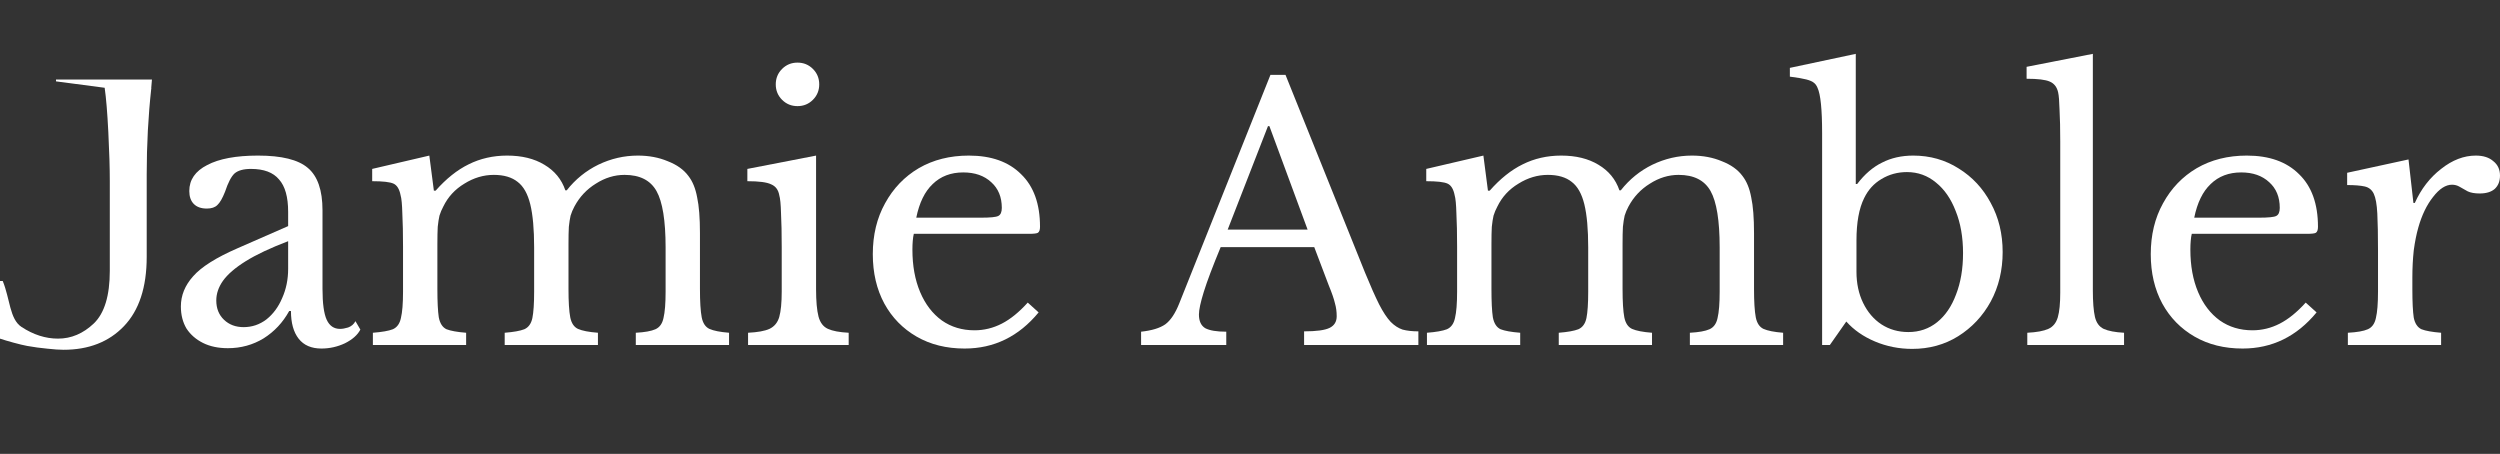
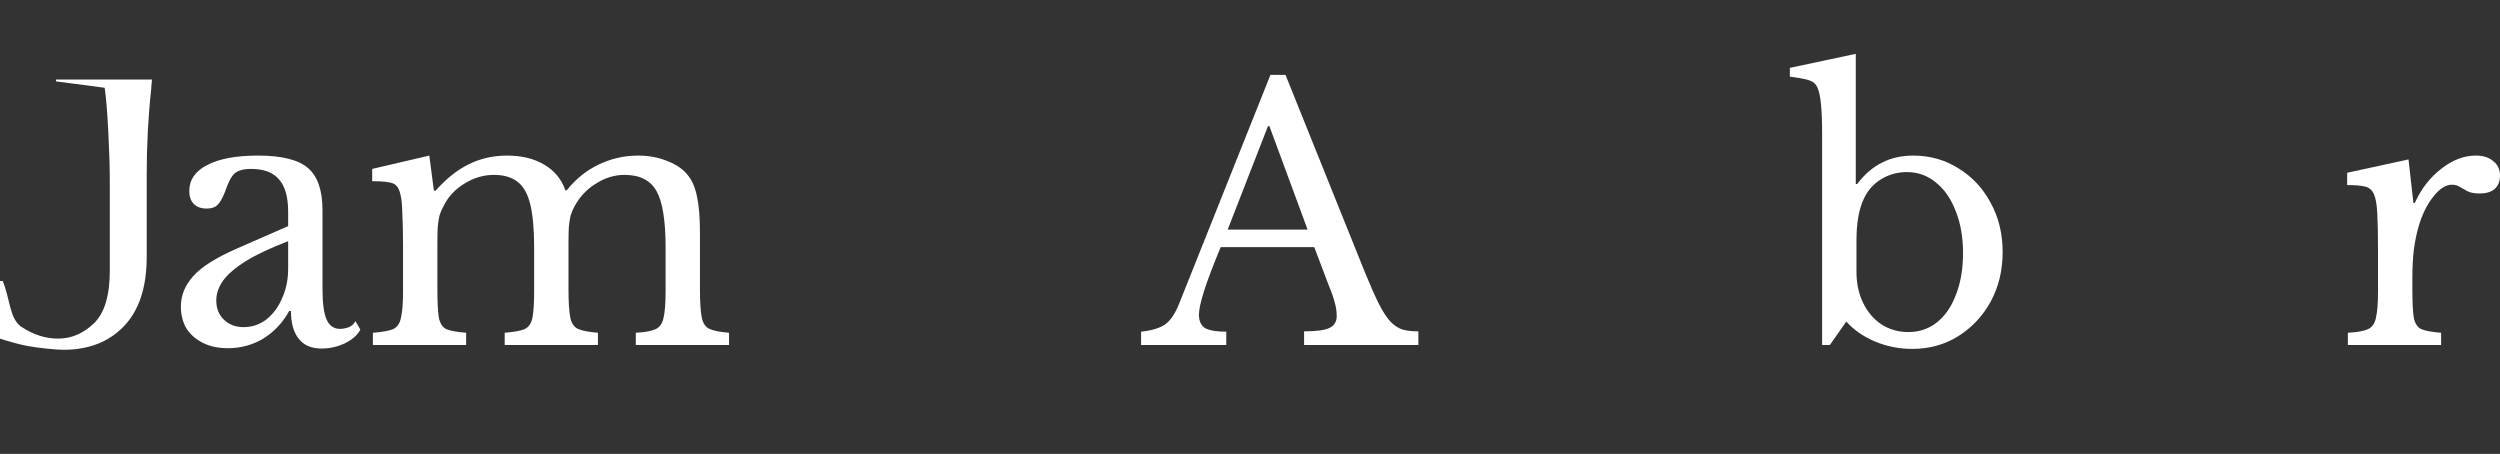
<svg xmlns="http://www.w3.org/2000/svg" width="325" height="59" viewBox="0 0 325 59" fill="none">
  <rect x="0" y="0" width="325" height="59" fill="#333333" stroke="none" />
  <path fill-rule="evenodd" clip-rule="evenodd" d="M19.072 33.396V22.653C19.072 18.802 19.271 15.07 19.669 11.458L19.699 11.452L19.662 11.425L19.753 10.341H7.28V10.578L13.606 11.41C13.797 12.725 13.956 14.65 14.083 17.186C14.211 19.721 14.274 21.852 14.274 23.58V35.203C14.274 38.435 13.582 40.717 12.197 42.048C10.813 43.363 9.262 44.021 7.543 44.021C5.92 44.021 4.336 43.514 2.793 42.5C1.249 41.485 1.309 38.864 0.358 36.534H0V44.021C0.827 44.306 2.658 44.813 3.533 44.971C4.424 45.13 5.299 45.249 6.158 45.328C7.018 45.423 7.718 45.471 8.259 45.471C11.537 45.471 14.155 44.449 16.112 42.404C18.085 40.344 19.072 37.342 19.072 33.396Z" fill="white" />
  <path d="M313.607 36.052V37.603C313.607 39.275 313.668 40.506 313.789 41.297C313.941 42.057 314.275 42.559 314.792 42.802C315.339 43.015 316.189 43.167 317.344 43.258V44.854H305.222V43.258C306.406 43.197 307.272 43.045 307.819 42.802C308.366 42.559 308.715 42.072 308.867 41.343C309.05 40.582 309.141 39.442 309.141 37.922V32.586C309.141 30.518 309.11 28.907 309.05 27.752C308.989 26.566 308.837 25.714 308.594 25.198C308.351 24.681 307.956 24.361 307.409 24.24C306.862 24.118 306.103 24.057 305.13 24.057V22.461L313.106 20.728L313.744 26.383H313.926C314.746 24.559 315.885 23.084 317.344 21.959C318.802 20.804 320.306 20.226 321.855 20.226C322.828 20.226 323.587 20.47 324.134 20.956C324.711 21.412 325 22.035 325 22.826C325 23.556 324.772 24.133 324.316 24.559C323.861 24.954 323.207 25.152 322.357 25.152C321.719 25.152 321.202 25.061 320.807 24.878C320.412 24.665 320.063 24.468 319.759 24.285C319.455 24.103 319.121 24.012 318.757 24.012C317.936 24.012 317.116 24.544 316.296 25.608C315.475 26.642 314.837 27.964 314.382 29.576C314.139 30.427 313.941 31.415 313.789 32.54C313.668 33.665 313.607 34.836 313.607 36.052Z" fill="white" />
-   <path d="M299.742 39.336L301.155 40.613C298.572 43.745 295.367 45.31 291.539 45.31C289.169 45.31 287.088 44.794 285.295 43.76C283.503 42.726 282.105 41.297 281.103 39.473C280.1 37.618 279.599 35.474 279.599 33.042C279.599 30.549 280.13 28.344 281.194 26.429C282.257 24.483 283.715 22.963 285.569 21.868C287.452 20.773 289.625 20.226 292.086 20.226C295.002 20.226 297.266 21.032 298.876 22.643C300.517 24.224 301.337 26.505 301.337 29.485C301.337 29.88 301.246 30.138 301.063 30.26C300.911 30.351 300.532 30.397 299.924 30.397H284.931C284.87 30.64 284.824 30.944 284.794 31.309C284.764 31.643 284.748 32.023 284.748 32.449C284.748 34.547 285.083 36.386 285.751 37.968C286.419 39.549 287.361 40.78 288.577 41.662C289.792 42.513 291.205 42.939 292.815 42.939C294.06 42.939 295.245 42.65 296.369 42.072C297.494 41.495 298.618 40.582 299.742 39.336ZM285.25 28.299H293.635C294.881 28.299 295.64 28.223 295.914 28.071C296.218 27.919 296.369 27.569 296.369 27.022C296.369 25.623 295.914 24.513 295.002 23.692C294.091 22.841 292.876 22.415 291.356 22.415C289.746 22.415 288.425 22.917 287.392 23.92C286.359 24.893 285.645 26.353 285.25 28.299Z" fill="white" />
-   <path d="M272.07 7V37.739C272.07 39.26 272.162 40.415 272.344 41.206C272.526 41.966 272.906 42.483 273.483 42.756C274.091 43.03 274.972 43.197 276.126 43.258V44.854H263.548V43.258C264.764 43.197 265.675 43.03 266.283 42.756C266.89 42.483 267.301 41.981 267.513 41.251C267.726 40.522 267.832 39.457 267.832 38.059V18.402C267.832 16.76 267.802 15.392 267.741 14.297C267.711 13.172 267.65 12.412 267.559 12.017C267.407 11.318 267.042 10.846 266.465 10.603C265.918 10.36 264.916 10.238 263.457 10.238V8.687L272.07 7Z" fill="white" />
  <path d="M248.587 45.356C246.886 45.356 245.275 45.037 243.756 44.398C242.237 43.76 240.992 42.893 240.019 41.799L237.878 44.854H236.875V17.307C236.875 14.236 236.677 12.275 236.282 11.424C236.161 11.12 235.994 10.892 235.781 10.74C235.599 10.588 235.28 10.451 234.824 10.329C234.368 10.208 233.654 10.086 232.682 9.964V8.824L241.25 7V23.92H241.432C242.404 22.643 243.483 21.716 244.668 21.138C245.853 20.53 247.205 20.226 248.724 20.226C250.911 20.226 252.886 20.789 254.648 21.914C256.41 23.008 257.793 24.498 258.795 26.383C259.828 28.268 260.345 30.397 260.345 32.768C260.345 35.14 259.828 37.283 258.795 39.199C257.762 41.084 256.35 42.589 254.557 43.714C252.795 44.809 250.805 45.356 248.587 45.356ZM248.086 43.167C249.514 43.167 250.759 42.741 251.823 41.89C252.886 41.038 253.706 39.837 254.284 38.287C254.891 36.736 255.195 34.942 255.195 32.905C255.195 30.838 254.876 29.013 254.238 27.432C253.63 25.851 252.78 24.62 251.686 23.738C250.592 22.826 249.331 22.37 247.903 22.37C246.688 22.37 245.579 22.674 244.577 23.282C243.604 23.86 242.86 24.681 242.344 25.745C241.675 27.083 241.341 28.922 241.341 31.263V35.322C241.341 36.843 241.63 38.196 242.207 39.381C242.784 40.567 243.574 41.495 244.577 42.163C245.61 42.832 246.779 43.167 248.086 43.167Z" fill="white" />
-   <path d="M193.889 31.765V37.557C193.889 39.229 193.95 40.461 194.071 41.251C194.223 42.042 194.557 42.559 195.074 42.802C195.621 43.015 196.471 43.167 197.626 43.258V44.854H185.504V43.258C186.689 43.167 187.554 43.015 188.101 42.802C188.648 42.559 188.998 42.072 189.149 41.343C189.332 40.582 189.423 39.442 189.423 37.922V32.084C189.423 30.351 189.393 28.907 189.332 27.752C189.301 26.566 189.225 25.775 189.104 25.38C188.952 24.589 188.648 24.088 188.192 23.875C187.737 23.662 186.81 23.556 185.413 23.556V21.959L192.841 20.226L193.433 24.787H193.661C195.028 23.236 196.456 22.096 197.945 21.366C199.464 20.606 201.135 20.226 202.958 20.226C204.872 20.226 206.482 20.622 207.789 21.412C209.125 22.203 210.037 23.312 210.523 24.741H210.705C211.829 23.312 213.197 22.203 214.807 21.412C216.447 20.622 218.164 20.226 219.956 20.226C221.384 20.226 222.676 20.47 223.83 20.956C225.015 21.412 225.911 22.05 226.519 22.872C227.066 23.571 227.446 24.498 227.658 25.654C227.901 26.779 228.023 28.329 228.023 30.305V37.557C228.023 39.229 228.099 40.461 228.251 41.251C228.403 42.011 228.737 42.513 229.253 42.756C229.8 43 230.651 43.167 231.805 43.258V44.854H219.683V43.258C220.838 43.197 221.688 43.045 222.235 42.802C222.782 42.559 223.131 42.072 223.283 41.343C223.466 40.582 223.557 39.442 223.557 37.922V32.175C223.557 28.679 223.162 26.231 222.372 24.833C221.582 23.434 220.2 22.735 218.225 22.735C216.918 22.735 215.673 23.115 214.488 23.875C213.303 24.605 212.376 25.593 211.708 26.839C211.495 27.235 211.328 27.63 211.207 28.025C211.115 28.42 211.039 28.907 210.979 29.485C210.948 30.032 210.933 30.792 210.933 31.765V37.557C210.933 39.229 211.009 40.461 211.161 41.251C211.313 42.011 211.647 42.513 212.164 42.756C212.71 43 213.576 43.167 214.761 43.258V44.854H202.639V43.258C203.793 43.167 204.644 43.015 205.191 42.802C205.738 42.559 206.087 42.072 206.239 41.343C206.391 40.582 206.467 39.442 206.467 37.922V32.175C206.467 29.804 206.3 27.934 205.966 26.566C205.632 25.198 205.085 24.224 204.325 23.647C203.566 23.039 202.533 22.735 201.226 22.735C199.889 22.735 198.613 23.115 197.398 23.875C196.183 24.605 195.271 25.593 194.664 26.839C194.451 27.235 194.284 27.63 194.162 28.025C194.071 28.42 193.995 28.907 193.935 29.485C193.904 30.032 193.889 30.792 193.889 31.765Z" fill="white" />
  <path d="M148.341 44.854V43.121C149.739 42.969 150.787 42.65 151.486 42.163C152.184 41.647 152.792 40.734 153.309 39.427L165.157 9.736H167.117L177.462 35.459C178.161 37.162 178.768 38.53 179.285 39.564C179.801 40.567 180.303 41.327 180.789 41.844C181.275 42.331 181.791 42.665 182.338 42.848C182.915 43 183.599 43.076 184.389 43.076V44.854H169.532V43.076C171.143 43.076 172.251 42.924 172.859 42.62C173.467 42.316 173.771 41.814 173.771 41.114C173.771 40.506 173.695 39.944 173.543 39.427C173.421 38.88 173.148 38.089 172.722 37.055L170.854 32.13H158.686C157.653 34.623 156.924 36.554 156.499 37.922C156.073 39.29 155.861 40.278 155.861 40.886C155.861 41.738 156.134 42.331 156.681 42.665C157.258 42.969 158.17 43.121 159.415 43.121V44.854H148.341ZM159.598 29.849H169.988L165.021 16.395H164.838L159.598 29.849Z" fill="white" />
-   <path d="M133.607 39.336L135.02 40.613C132.437 43.745 129.232 45.31 125.404 45.31C123.034 45.31 120.953 44.794 119.16 43.76C117.368 42.726 115.97 41.297 114.968 39.473C113.965 37.618 113.464 35.474 113.464 33.042C113.464 30.549 113.996 28.344 115.059 26.429C116.122 24.483 117.581 22.963 119.434 21.868C121.318 20.773 123.49 20.226 125.951 20.226C128.867 20.226 131.131 21.032 132.741 22.643C134.382 24.224 135.202 26.505 135.202 29.485C135.202 29.88 135.111 30.138 134.929 30.26C134.777 30.351 134.397 30.397 133.789 30.397H118.796C118.735 30.64 118.69 30.944 118.659 31.309C118.629 31.643 118.614 32.023 118.614 32.449C118.614 34.547 118.948 36.386 119.616 37.968C120.285 39.549 121.226 40.78 122.442 41.662C123.657 42.513 125.07 42.939 126.68 42.939C127.926 42.939 129.11 42.65 130.235 42.072C131.359 41.495 132.483 40.582 133.607 39.336ZM119.115 28.299H127.5C128.746 28.299 129.505 28.223 129.779 28.071C130.083 27.919 130.235 27.569 130.235 27.022C130.235 25.623 129.779 24.513 128.867 23.692C127.956 22.841 126.741 22.415 125.222 22.415C123.611 22.415 122.29 22.917 121.257 23.92C120.224 24.893 119.51 26.353 119.115 28.299Z" fill="white" />
-   <path d="M106.089 20.226V37.603C106.089 39.153 106.196 40.339 106.408 41.16C106.621 41.951 107.031 42.483 107.639 42.756C108.246 43.03 109.143 43.197 110.328 43.258V44.854H97.248V43.258C98.494 43.197 99.421 43.03 100.028 42.756C100.666 42.452 101.092 41.935 101.304 41.206C101.517 40.446 101.623 39.351 101.623 37.922V32.084C101.623 30.321 101.593 28.861 101.532 27.706C101.502 26.55 101.426 25.775 101.304 25.38C101.183 24.681 100.833 24.209 100.256 23.966C99.709 23.692 98.676 23.556 97.157 23.556V21.959L106.089 20.226ZM100.849 10.968C100.849 10.177 101.122 9.508 101.669 8.961C102.216 8.414 102.884 8.14 103.674 8.14C104.464 8.14 105.132 8.414 105.679 8.961C106.226 9.508 106.5 10.177 106.5 10.968C106.5 11.758 106.226 12.427 105.679 12.975C105.132 13.522 104.464 13.796 103.674 13.796C102.884 13.796 102.216 13.522 101.669 12.975C101.122 12.427 100.849 11.758 100.849 10.968Z" fill="white" />
  <path d="M56.86 31.765V37.557C56.86 39.229 56.921 40.461 57.042 41.251C57.194 42.042 57.529 42.559 58.045 42.802C58.592 43.015 59.443 43.167 60.597 43.258V44.854H48.475V43.258C49.66 43.167 50.526 43.015 51.072 42.802C51.619 42.559 51.969 42.072 52.12 41.343C52.303 40.582 52.394 39.442 52.394 37.922V32.084C52.394 30.351 52.364 28.907 52.303 27.752C52.272 26.566 52.197 25.775 52.075 25.38C51.923 24.589 51.619 24.088 51.163 23.875C50.708 23.662 49.781 23.556 48.384 23.556V21.959L55.812 20.226L56.404 24.787H56.632C57.999 23.236 59.427 22.096 60.916 21.366C62.435 20.606 64.106 20.226 65.929 20.226C67.843 20.226 69.453 20.622 70.76 21.412C72.097 22.203 73.008 23.312 73.494 24.741H73.676C74.8 23.312 76.168 22.203 77.778 21.412C79.418 20.622 81.135 20.226 82.927 20.226C84.356 20.226 85.647 20.47 86.801 20.956C87.986 21.412 88.882 22.05 89.49 22.872C90.037 23.571 90.417 24.498 90.629 25.654C90.872 26.779 90.994 28.329 90.994 30.305V37.557C90.994 39.229 91.07 40.461 91.222 41.251C91.374 42.011 91.708 42.513 92.224 42.756C92.771 43 93.622 43.167 94.776 43.258V44.854H82.654V43.258C83.809 43.197 84.659 43.045 85.206 42.802C85.753 42.559 86.102 42.072 86.254 41.343C86.437 40.582 86.528 39.442 86.528 37.922V32.175C86.528 28.679 86.133 26.231 85.343 24.833C84.553 23.434 83.171 22.735 81.196 22.735C79.889 22.735 78.644 23.115 77.459 23.875C76.274 24.605 75.347 25.593 74.679 26.839C74.466 27.235 74.299 27.63 74.178 28.025C74.087 28.42 74.01 28.907 73.95 29.485C73.919 30.032 73.904 30.792 73.904 31.765V37.557C73.904 39.229 73.98 40.461 74.132 41.251C74.284 42.011 74.618 42.513 75.135 42.756C75.681 43 76.547 43.167 77.732 43.258V44.854H65.61V43.258C66.764 43.167 67.615 43.015 68.162 42.802C68.709 42.559 69.058 42.072 69.21 41.343C69.362 40.582 69.438 39.442 69.438 37.922V32.175C69.438 29.804 69.271 27.934 68.937 26.566C68.603 25.198 68.056 24.224 67.296 23.647C66.537 23.039 65.504 22.735 64.197 22.735C62.86 22.735 61.584 23.115 60.369 23.875C59.154 24.605 58.242 25.593 57.635 26.839C57.422 27.235 57.255 27.63 57.133 28.025C57.042 28.42 56.966 28.907 56.906 29.485C56.875 30.032 56.86 30.792 56.86 31.765Z" fill="white" />
  <path d="M41.789 45.31C40.482 45.31 39.495 44.885 38.827 44.033C38.158 43.182 37.824 41.981 37.824 40.43H37.596C36.776 41.92 35.667 43.106 34.269 43.988C32.872 44.839 31.322 45.265 29.621 45.265C28.375 45.265 27.297 45.037 26.385 44.581C25.474 44.125 24.76 43.501 24.243 42.711C23.757 41.89 23.514 40.932 23.514 39.837C23.514 38.408 24.046 37.101 25.109 35.915C26.173 34.699 28.102 33.483 30.897 32.267L37.459 29.393V27.523C37.459 25.608 37.064 24.209 36.275 23.328C35.515 22.415 34.3 21.959 32.629 21.959C31.657 21.959 30.942 22.157 30.487 22.552C30.061 22.948 29.651 23.738 29.256 24.924C28.922 25.775 28.588 26.353 28.254 26.657C27.95 26.961 27.494 27.113 26.887 27.113C26.157 27.113 25.595 26.915 25.2 26.52C24.805 26.125 24.608 25.562 24.608 24.833C24.608 23.373 25.383 22.248 26.932 21.458C28.482 20.637 30.684 20.226 33.54 20.226C36.609 20.226 38.766 20.758 40.011 21.823C41.287 22.887 41.925 24.726 41.925 27.341V37.557C41.925 39.442 42.108 40.78 42.472 41.571C42.837 42.361 43.414 42.756 44.204 42.756C44.508 42.756 44.857 42.696 45.252 42.574C45.678 42.422 45.997 42.148 46.209 41.753L46.847 42.848C46.483 43.547 45.814 44.14 44.842 44.626C43.87 45.082 42.852 45.31 41.789 45.31ZM31.672 42.528C32.765 42.528 33.753 42.194 34.634 41.525C35.515 40.826 36.199 39.898 36.685 38.743C37.201 37.587 37.459 36.326 37.459 34.958V31.355C35.15 32.236 33.312 33.103 31.945 33.954C30.578 34.806 29.59 35.657 28.983 36.508C28.406 37.329 28.117 38.18 28.117 39.062C28.117 40.096 28.451 40.932 29.12 41.571C29.788 42.209 30.639 42.528 31.672 42.528Z" fill="white" />
</svg>